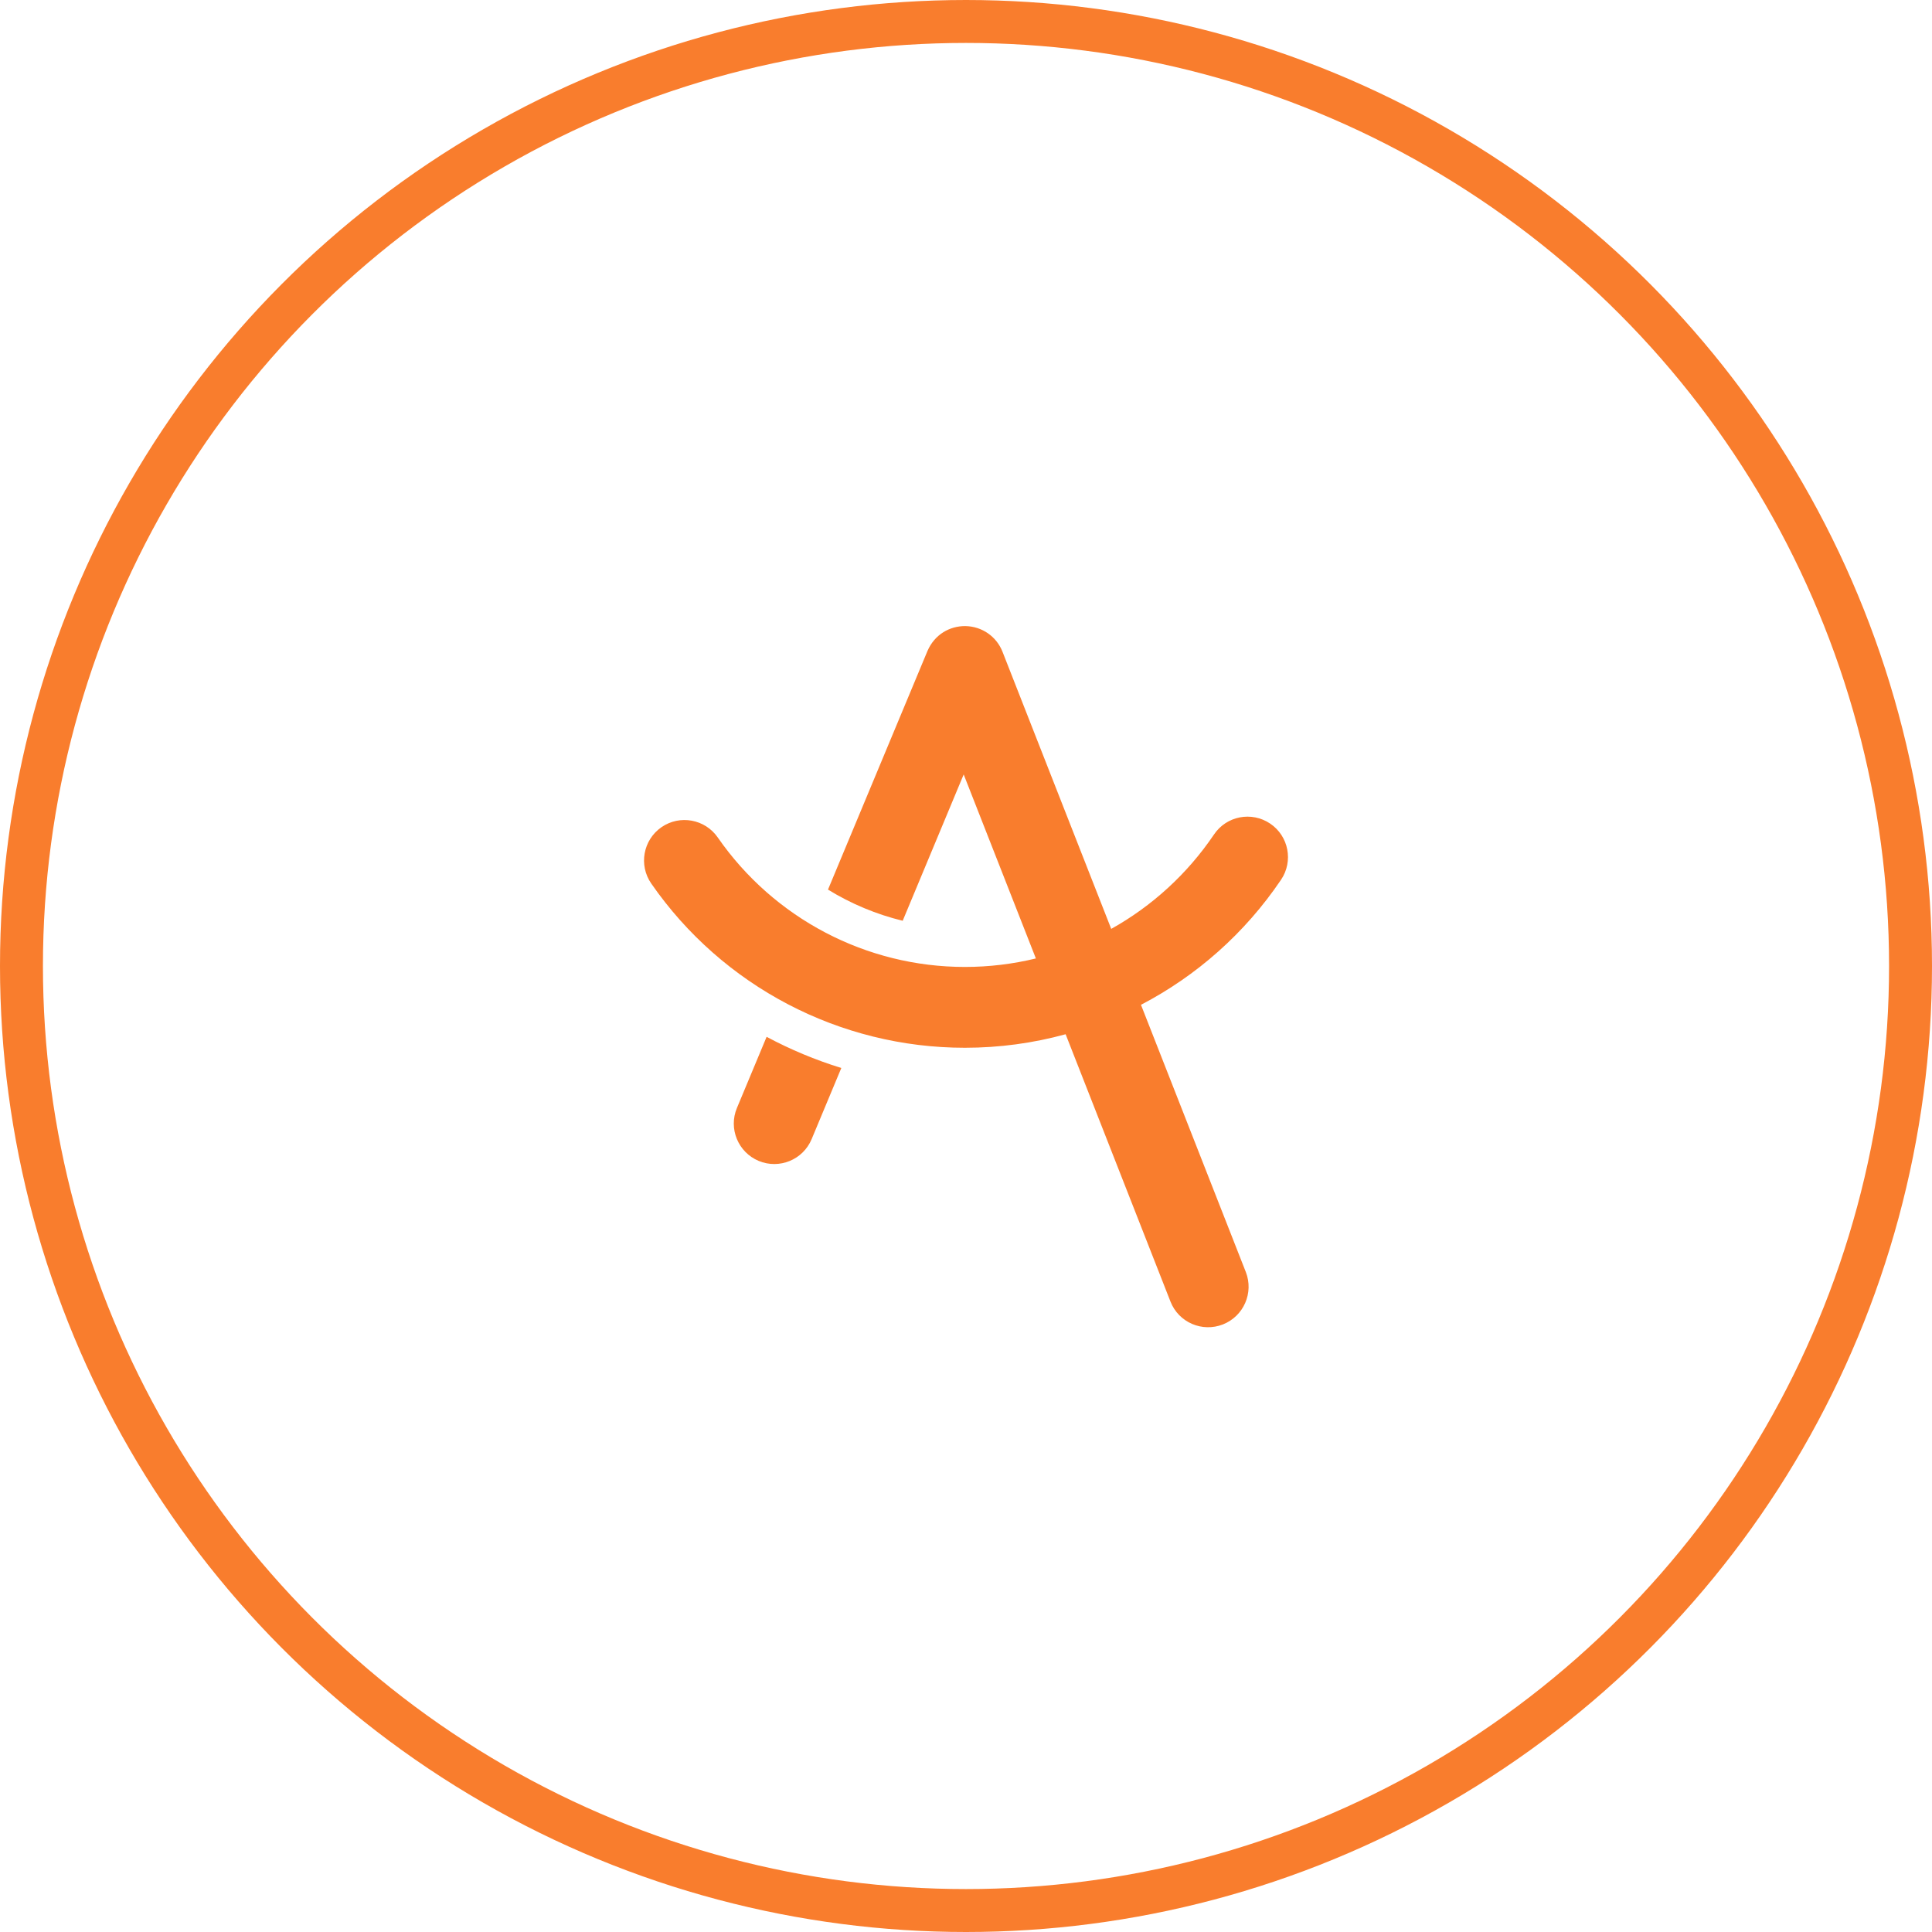
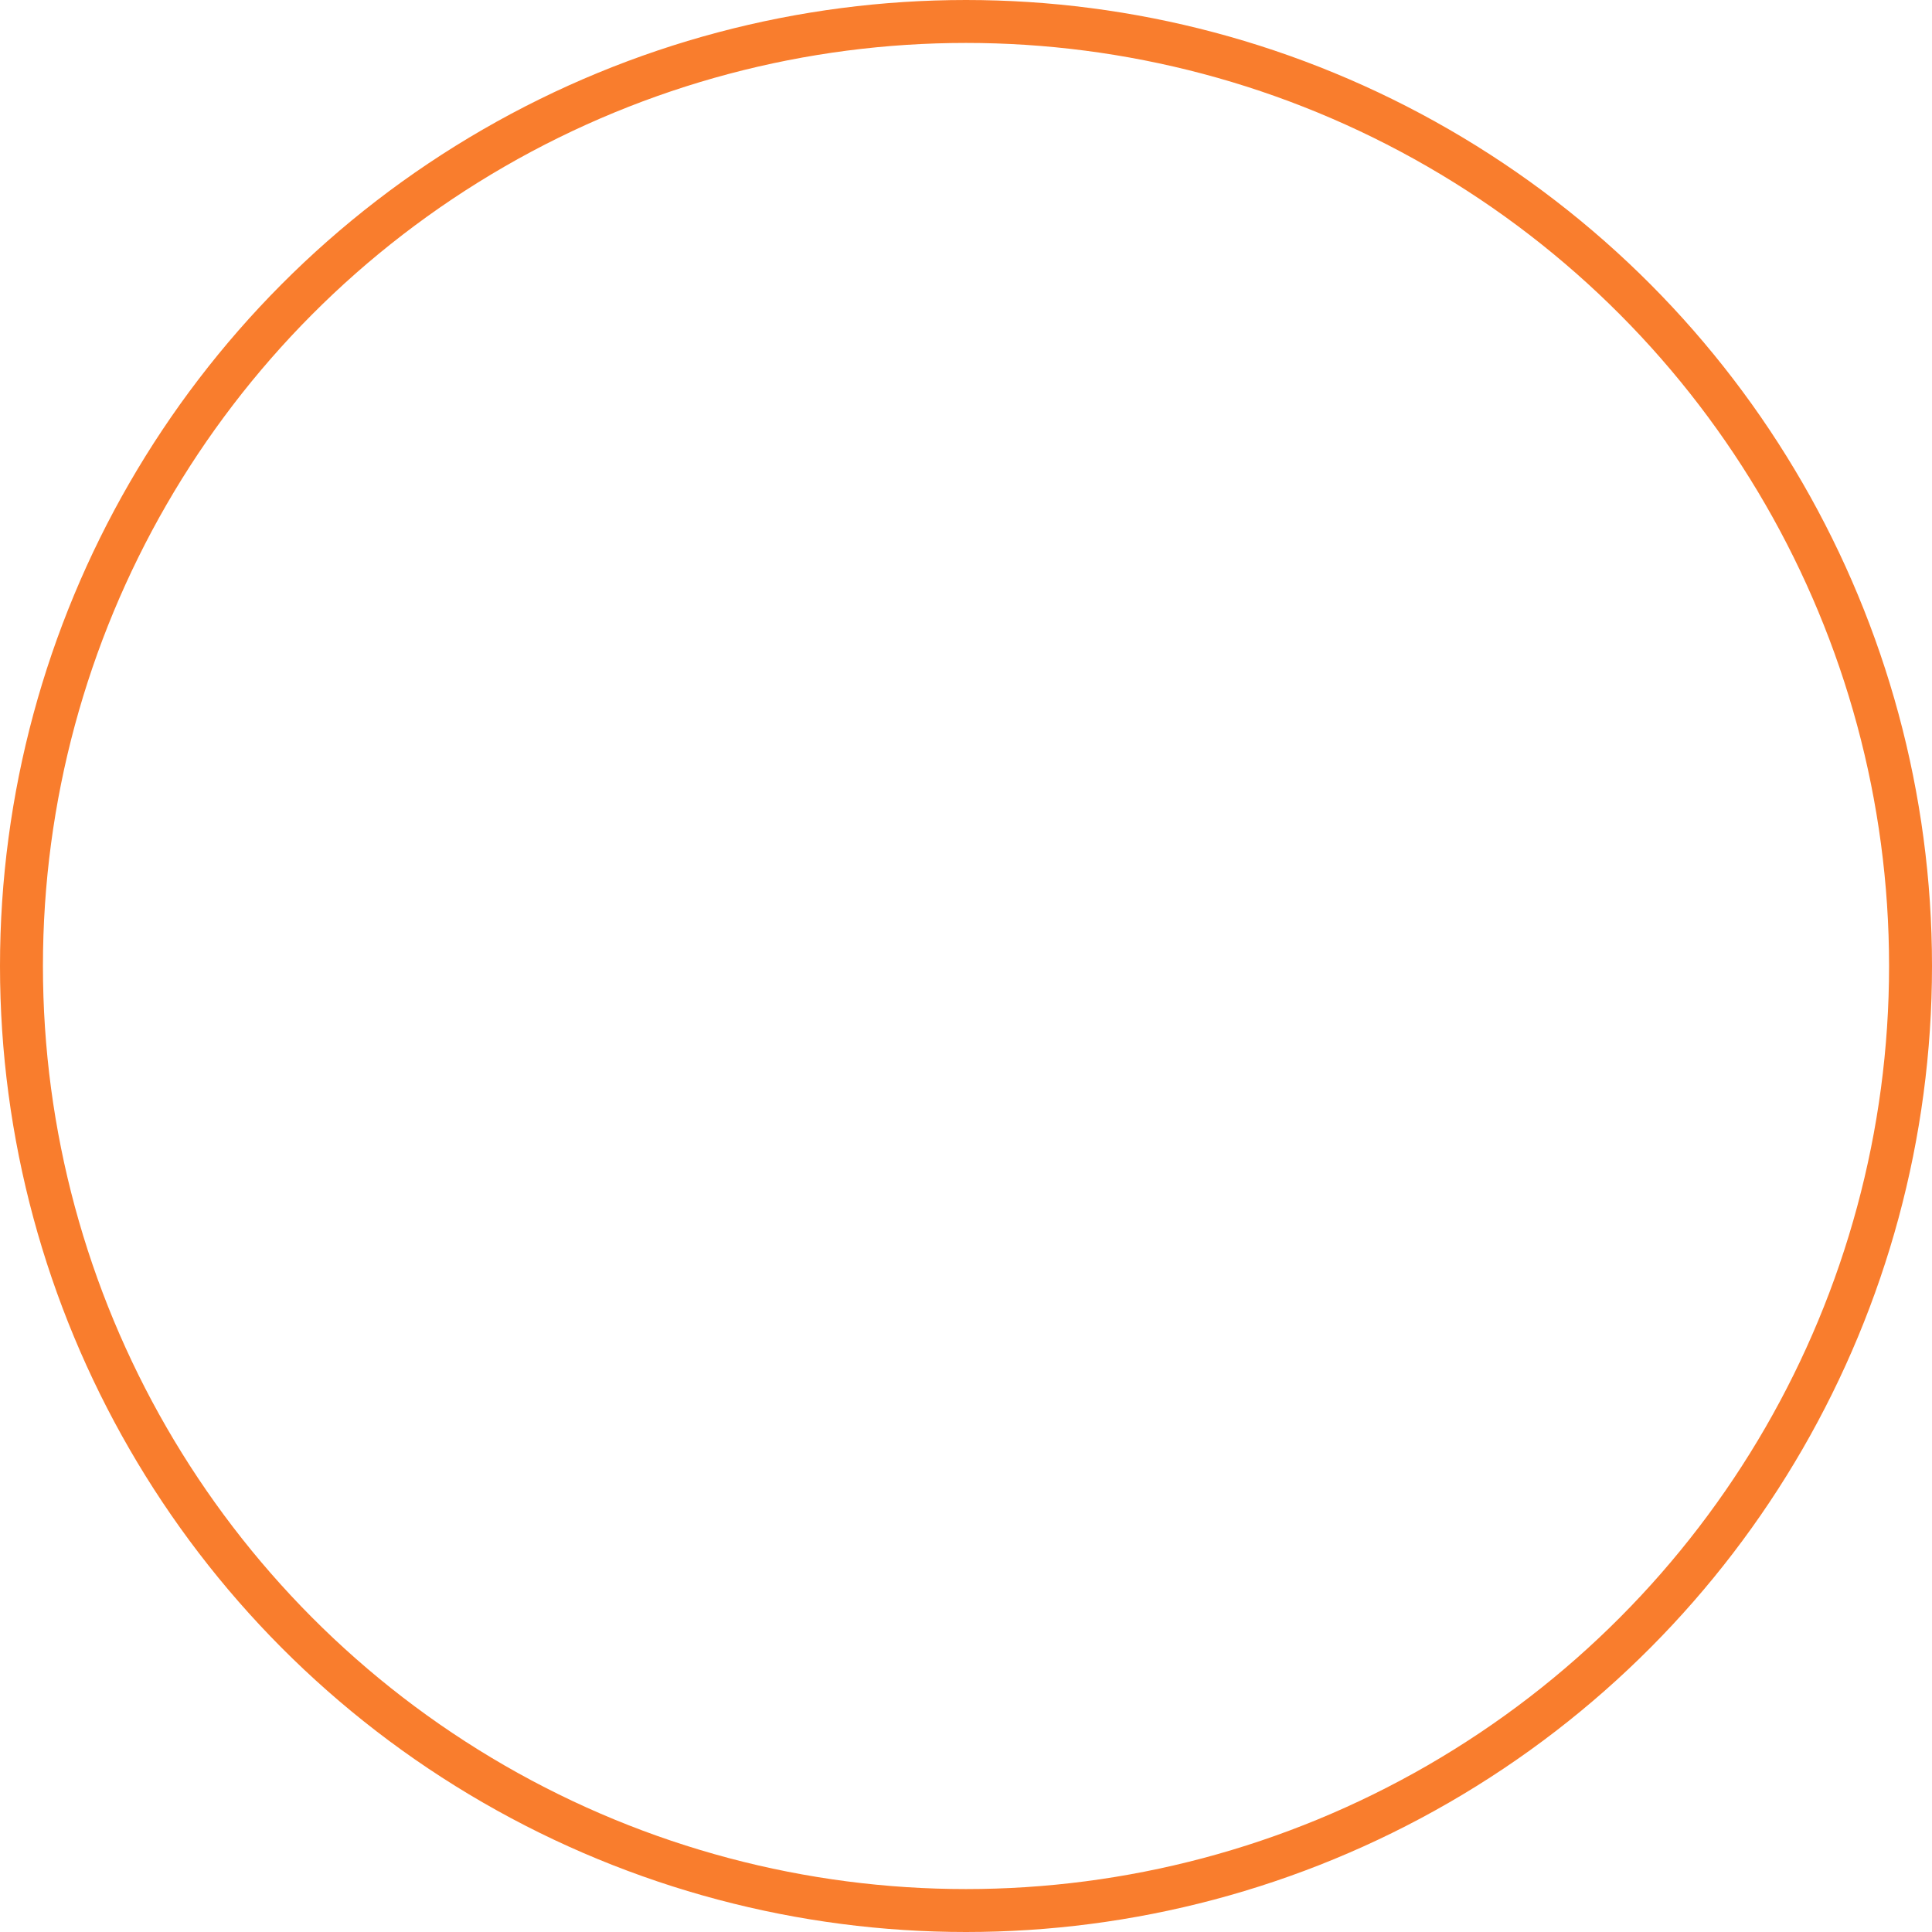
<svg xmlns="http://www.w3.org/2000/svg" width="90px" height="90px" viewBox="0 0 90 90" version="1.1">
  <title>Group 34</title>
  <desc>Created with Sketch.</desc>
  <g id="Page-1" stroke="none" stroke-width="1" fill="none" fill-rule="evenodd">
    <g id="Header-with-Footer" transform="translate(-732, -3242)">
      <g id="Why-Buy-Us" transform="translate(150, 2670)">
        <g id="Heart-Copy" transform="translate(583, 573)">
          <g id="Group-34">
            <circle id="Oval" stroke="#F97D2D" stroke-width="2" cx="44" cy="44" r="44" />
            <g id="aplazame-symbol-print-black" transform="translate(29, 28)" fill="#F97D2D" fill-rule="nonzero">
-               <path d="M4.329,22.614 C3.927,23.574 4.383,24.678 5.343,25.08 C6.3,25.479 7.407,25.029 7.809,24.066 L9.192,20.751 C7.986,20.379 6.822,19.893 5.712,19.299 L4.329,22.614 Z M29.676,11.982 C30.258,11.121 30.033,9.948 29.169,9.366 C28.305,8.784 27.135,9.009 26.553,9.873 C25.302,11.724 23.652,13.218 21.765,14.271 C21.729,14.175 16.695,1.347 16.695,1.347 C16.422,0.663 15.759,0.177 14.964,0.165 C14.247,0.162 13.542,0.549 13.206,1.323 L8.571,12.441 C9.645,13.101 10.818,13.593 12.051,13.893 L14.892,7.077 L18.255,15.648 C17.184,15.909 16.074,16.044 14.946,16.044 C10.356,16.044 6.054,13.788 3.435,10.011 C2.841,9.156 1.668,8.943 0.813,9.534 C-0.042,10.128 -0.255,11.301 0.336,12.156 C3.657,16.95 9.12,19.809 14.946,19.809 C16.554,19.809 18.129,19.593 19.641,19.179 L24.525,31.632 C24.906,32.607 26.004,33.075 26.967,32.697 C27.936,32.316 28.413,31.224 28.035,30.255 L23.151,17.808 C25.737,16.461 27.99,14.478 29.676,11.982 Z" id="Shape" />
-             </g>
+               </g>
          </g>
        </g>
      </g>
    </g>
  </g>
</svg>